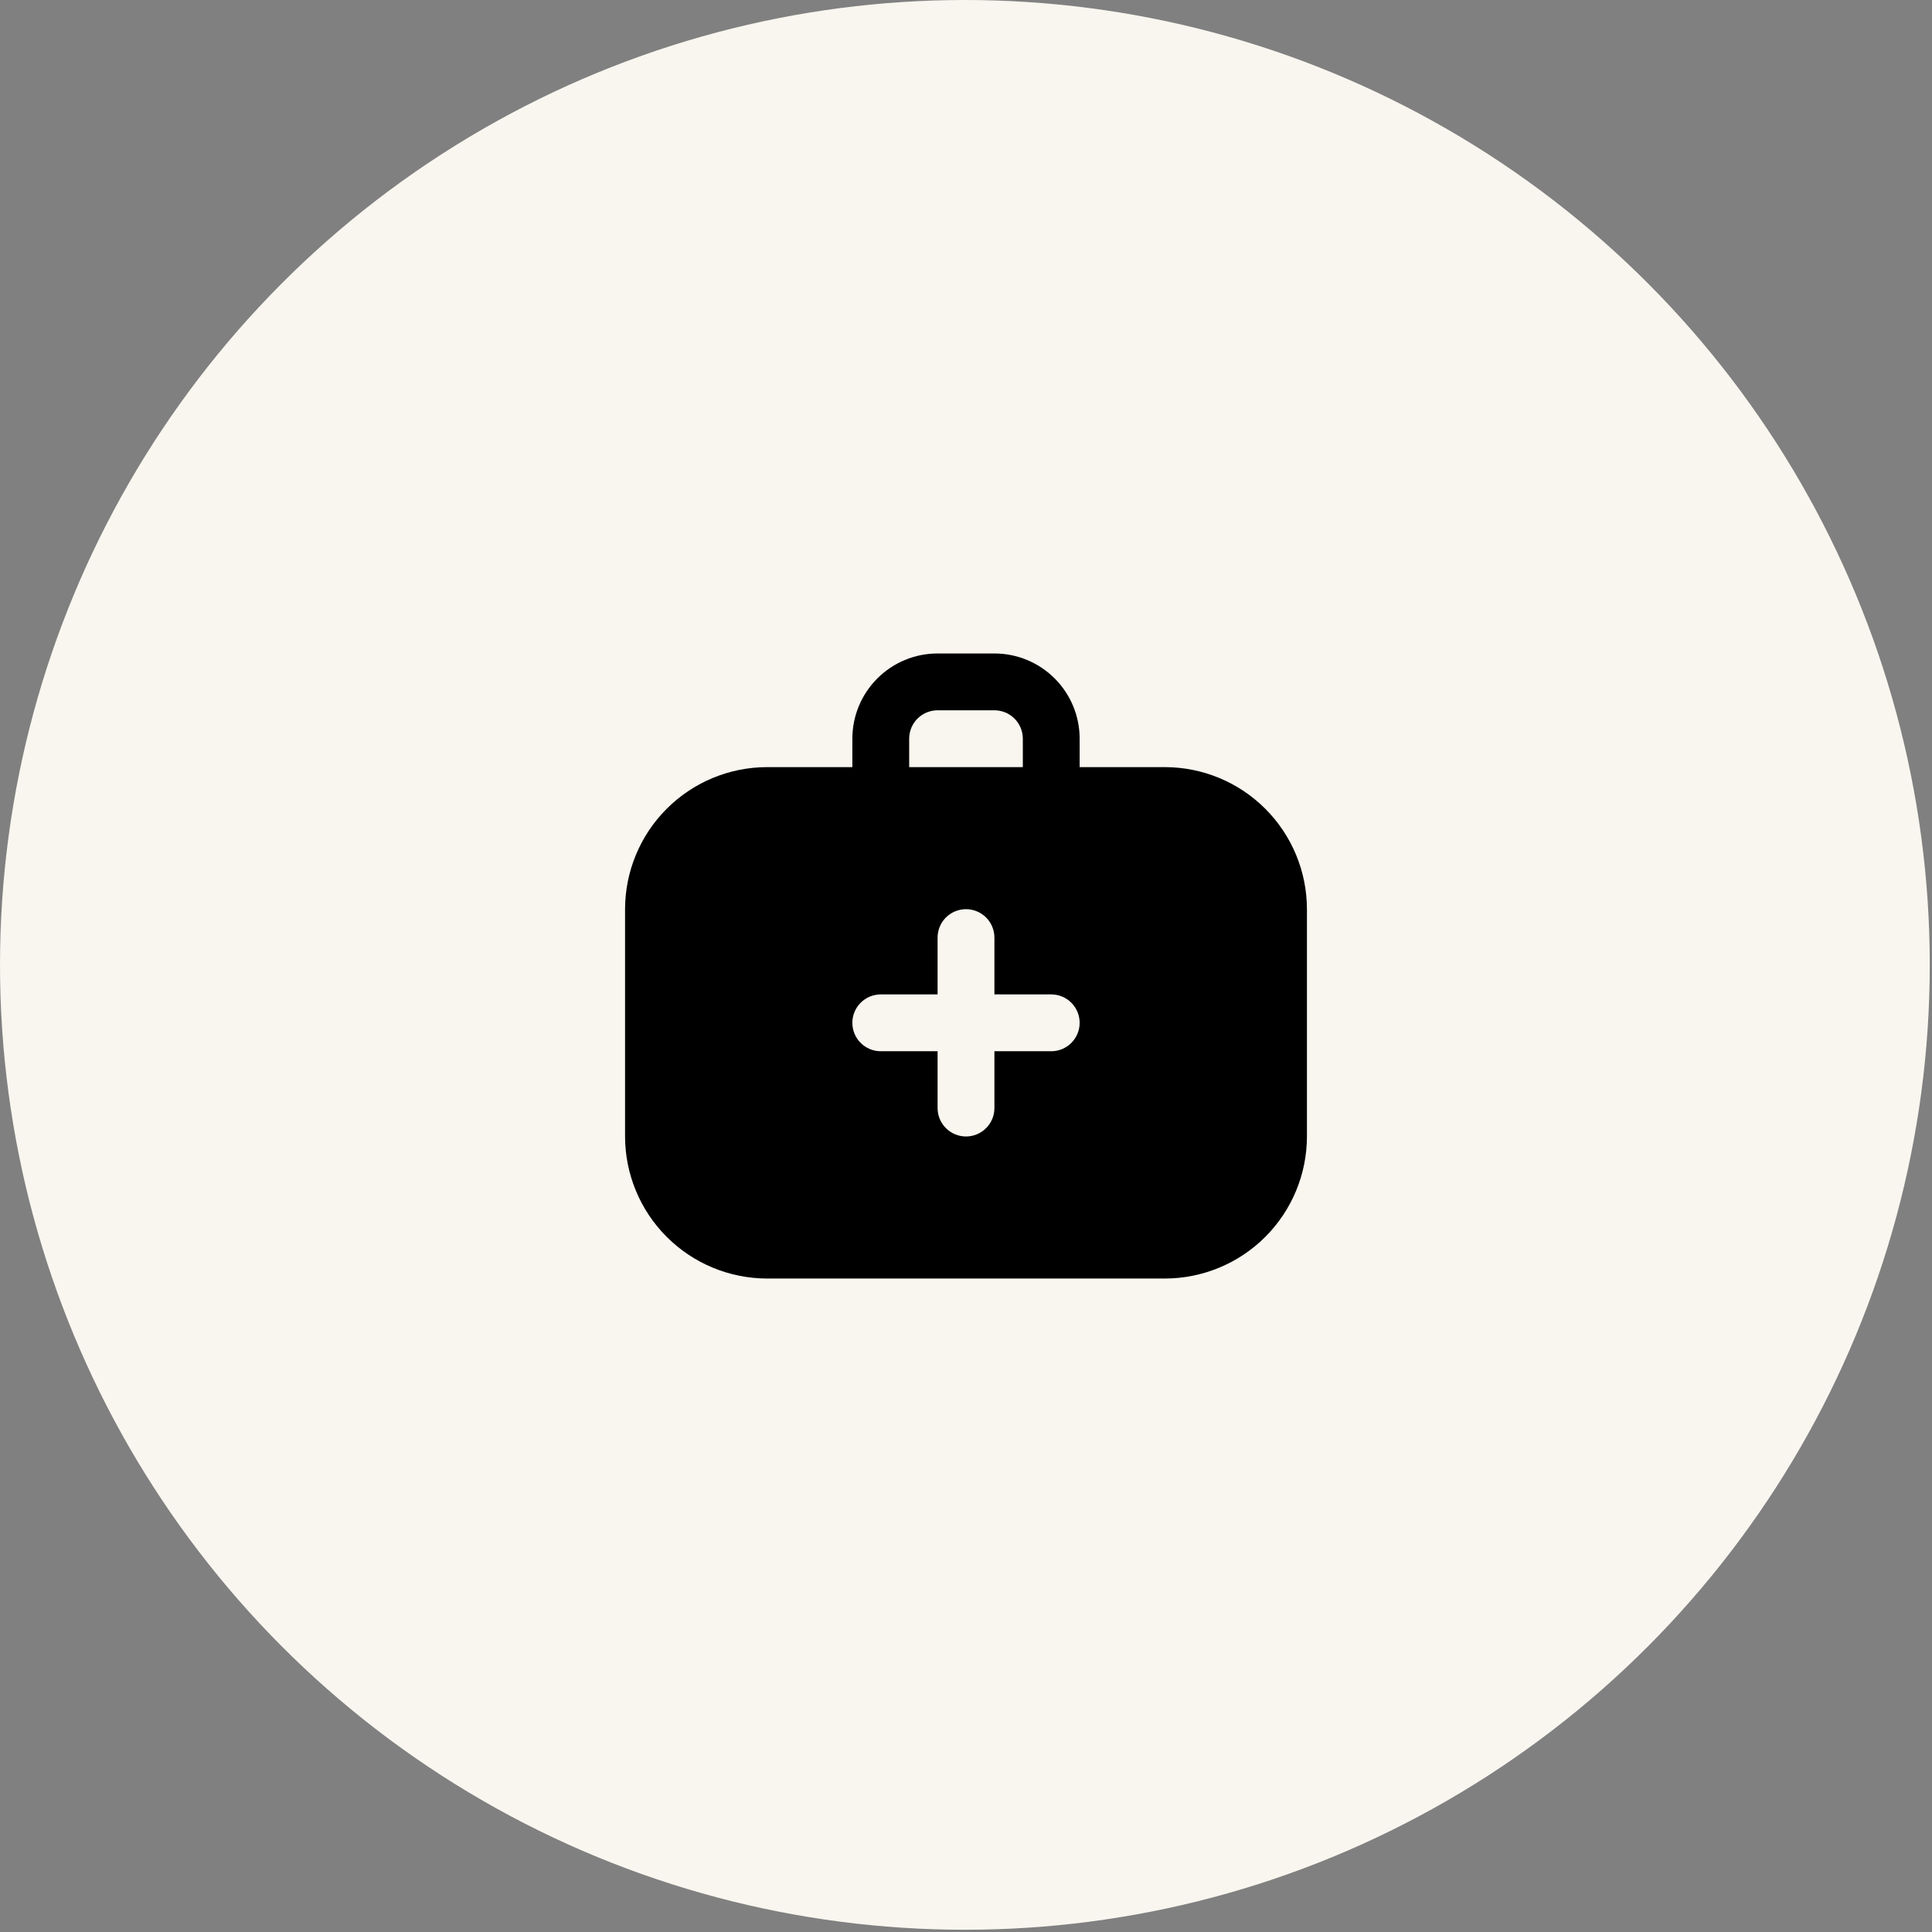
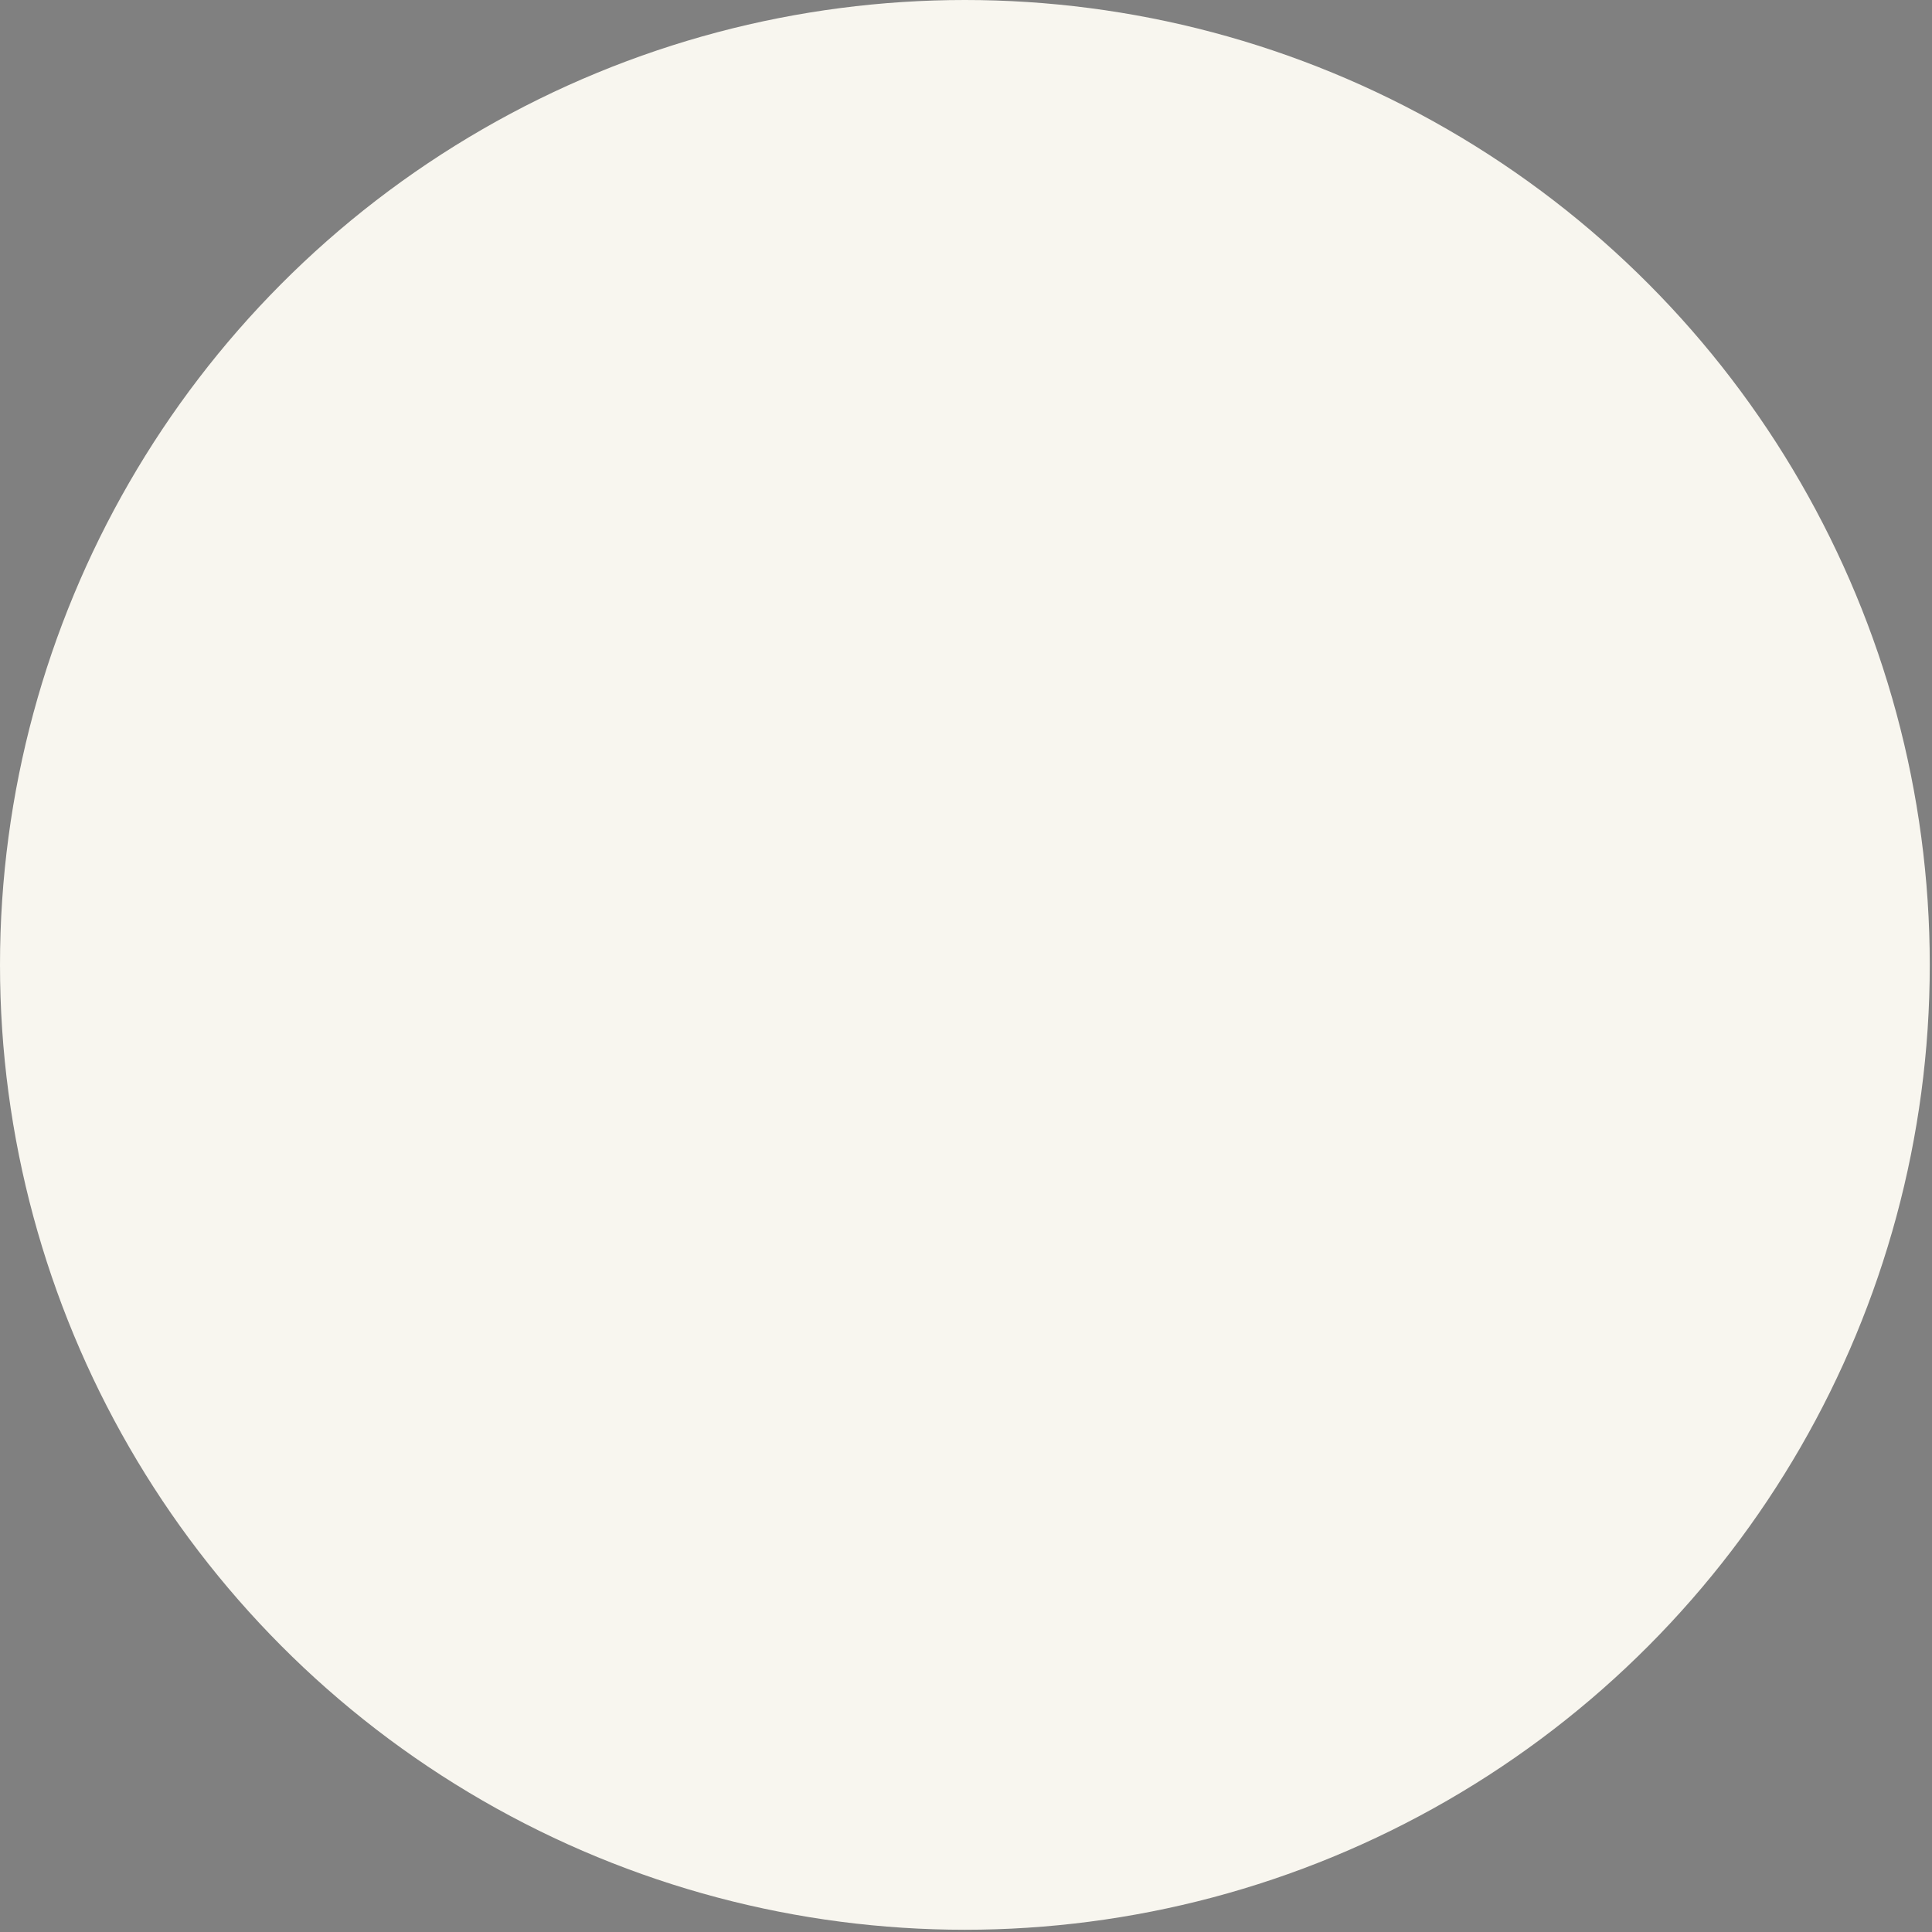
<svg xmlns="http://www.w3.org/2000/svg" width="102" height="102" viewBox="0 0 102 102" fill="none">
  <rect x="0" y="0" width="102" height="102" fill="#808080" stroke="none" />
  <circle cx="50.941" cy="50.941" r="50.941" fill="#F8F6EF" />
  <g clip-path="url(#clip0_37_33)">
-     <path d="M61.5 40.5H57V39C57 37.806 56.526 36.662 55.682 35.818C54.838 34.974 53.694 34.5 52.5 34.5H49.5C48.306 34.5 47.162 34.974 46.318 35.818C45.474 36.662 45 37.806 45 39V40.5H40.5C38.512 40.502 36.605 41.293 35.199 42.699C33.793 44.105 33.002 46.012 33 48V60C33.002 61.988 33.793 63.895 35.199 65.301C36.605 66.707 38.512 67.498 40.5 67.5H61.5C63.488 67.498 65.395 66.707 66.801 65.301C68.207 63.895 68.998 61.988 69 60V48C68.998 46.012 68.207 44.105 66.801 42.699C65.395 41.293 63.488 40.502 61.5 40.5ZM48 39C48 38.602 48.158 38.221 48.439 37.939C48.721 37.658 49.102 37.5 49.5 37.5H52.5C52.898 37.5 53.279 37.658 53.561 37.939C53.842 38.221 54 38.602 54 39V40.5H48V39ZM55.5 55.5H52.5V58.5C52.5 58.898 52.342 59.279 52.061 59.561C51.779 59.842 51.398 60 51 60C50.602 60 50.221 59.842 49.939 59.561C49.658 59.279 49.5 58.898 49.5 58.5V55.5H46.5C46.102 55.5 45.721 55.342 45.439 55.061C45.158 54.779 45 54.398 45 54C45 53.602 45.158 53.221 45.439 52.939C45.721 52.658 46.102 52.5 46.5 52.5H49.5V49.5C49.5 49.102 49.658 48.721 49.939 48.439C50.221 48.158 50.602 48 51 48C51.398 48 51.779 48.158 52.061 48.439C52.342 48.721 52.5 49.102 52.5 49.5V52.5H55.5C55.898 52.5 56.279 52.658 56.561 52.939C56.842 53.221 57 53.602 57 54C57 54.398 56.842 54.779 56.561 55.061C56.279 55.342 55.898 55.5 55.5 55.5Z" fill="black" />
-   </g>
+     </g>
  <defs>
    <clipPath id="clip0_37_33">
      <rect width="36" height="36" fill="white" transform="translate(33 33)" />
    </clipPath>
  </defs>
</svg>